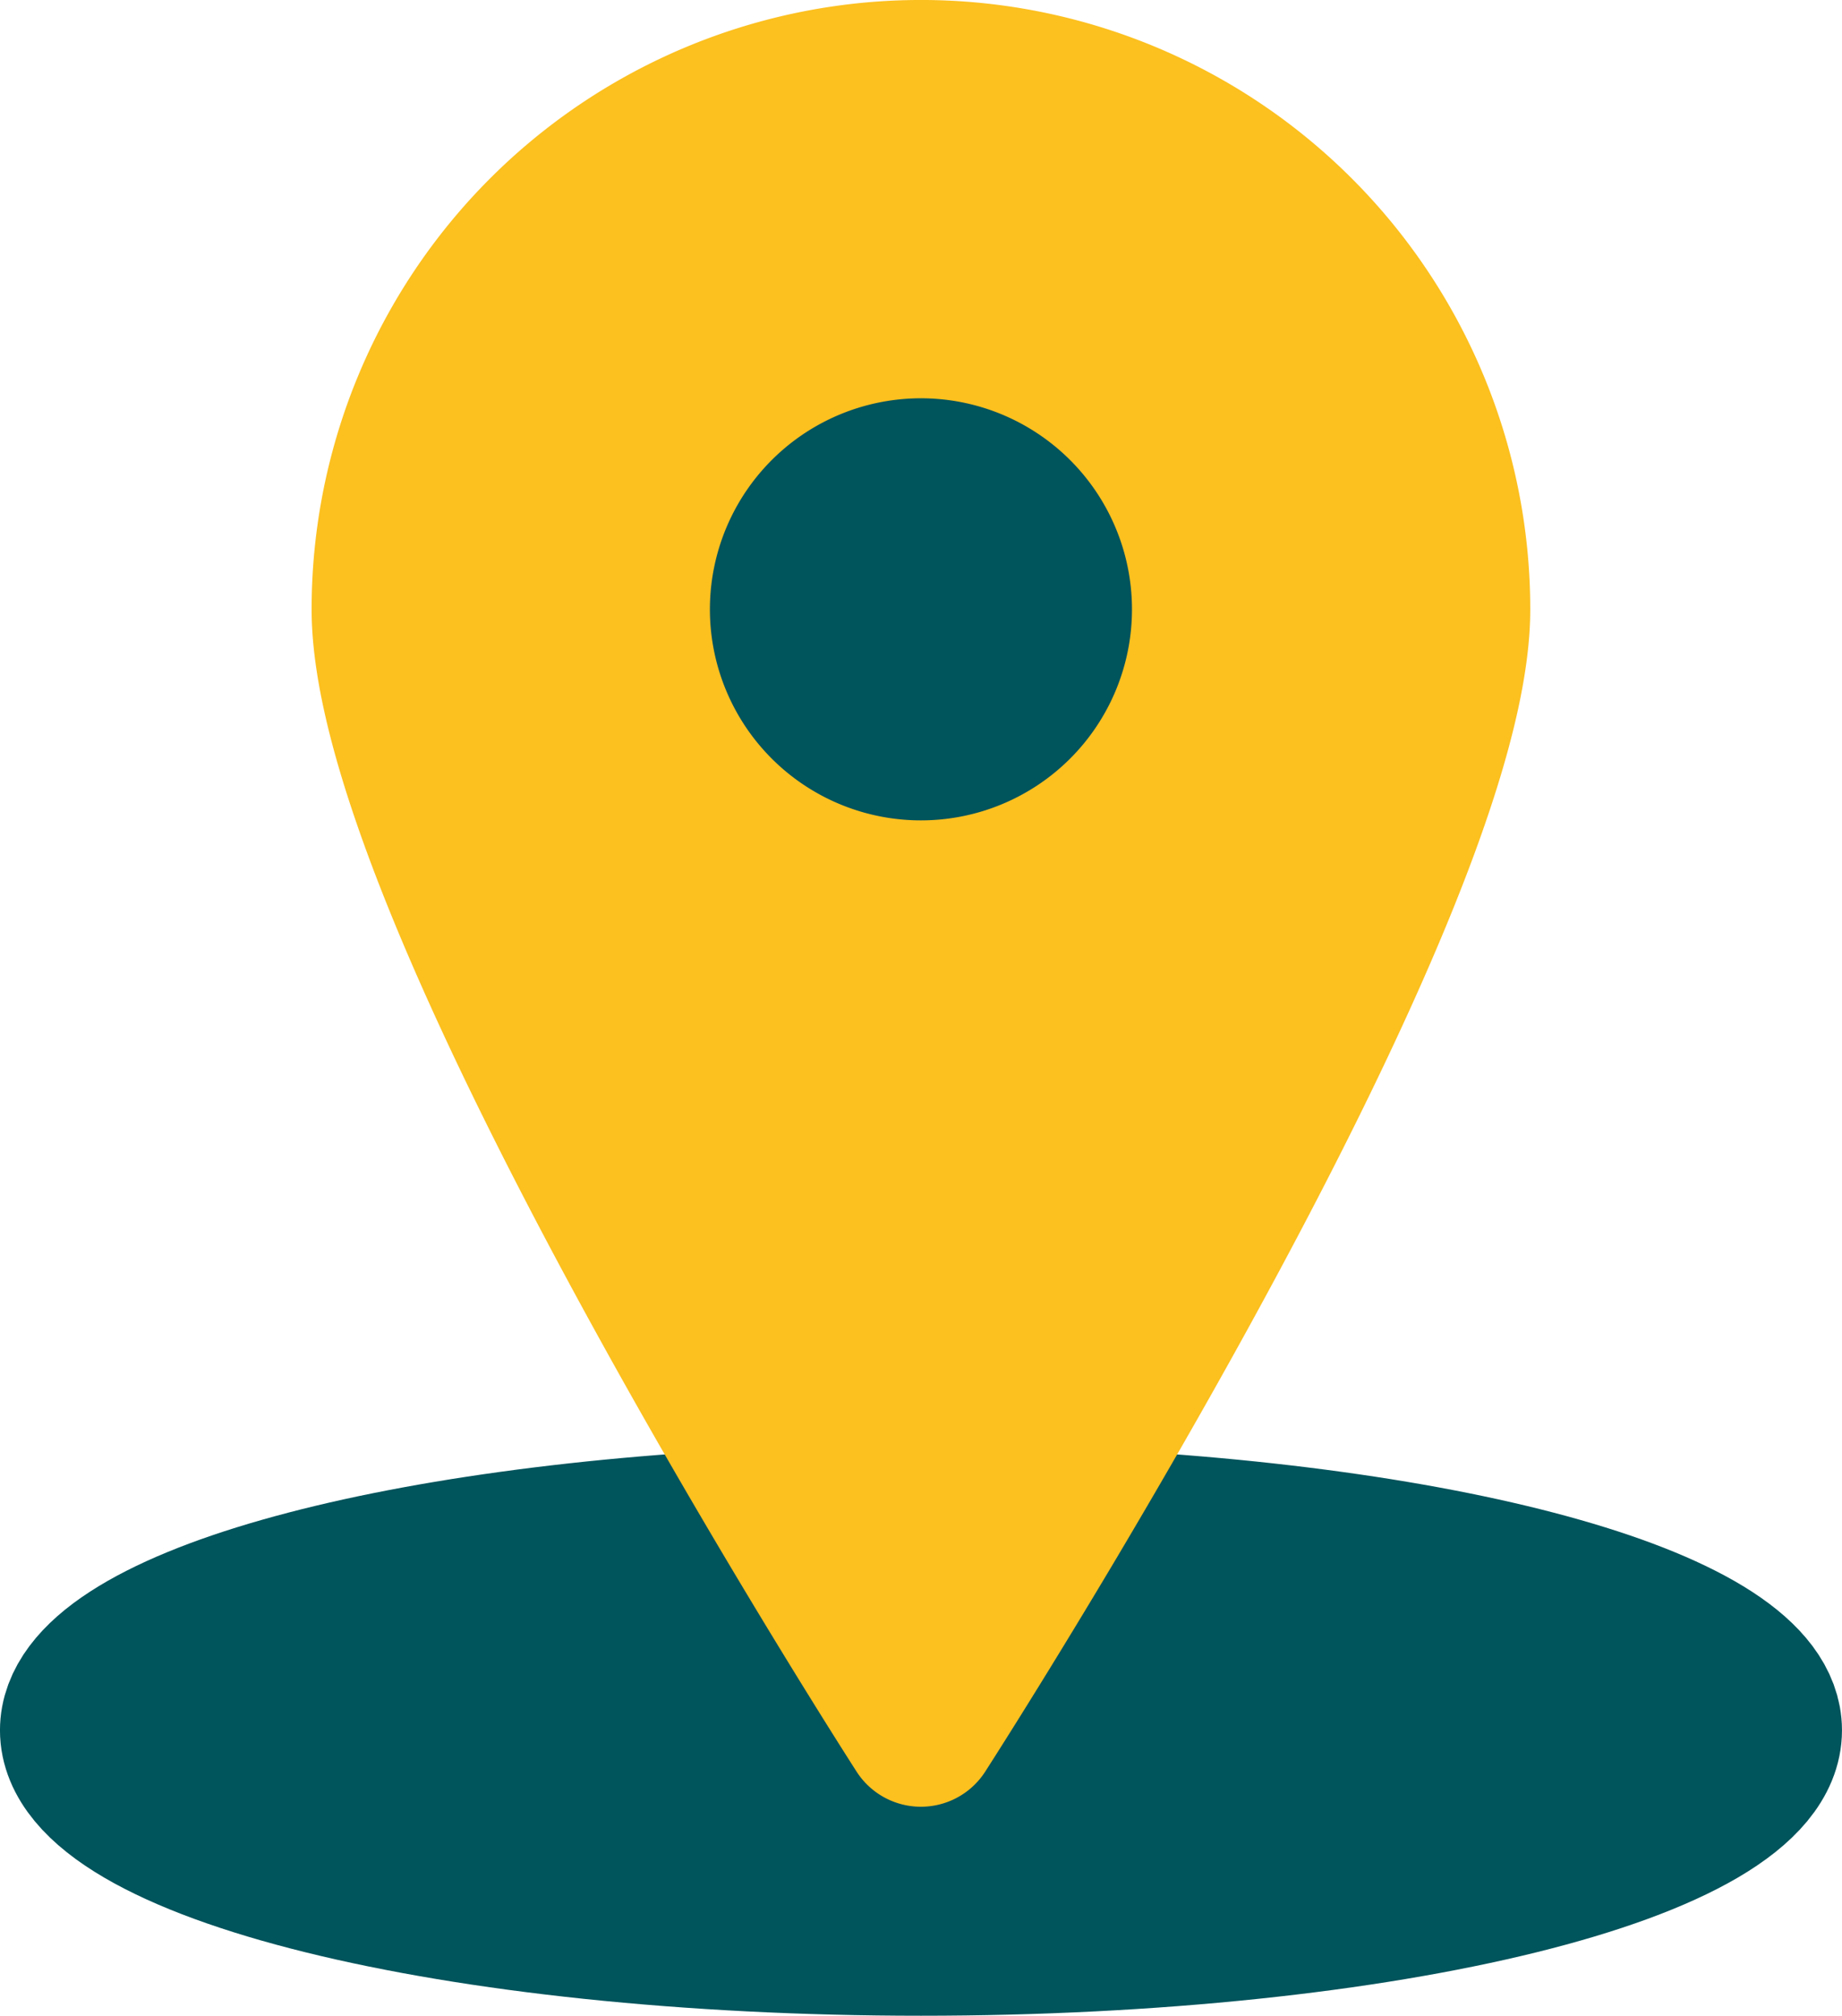
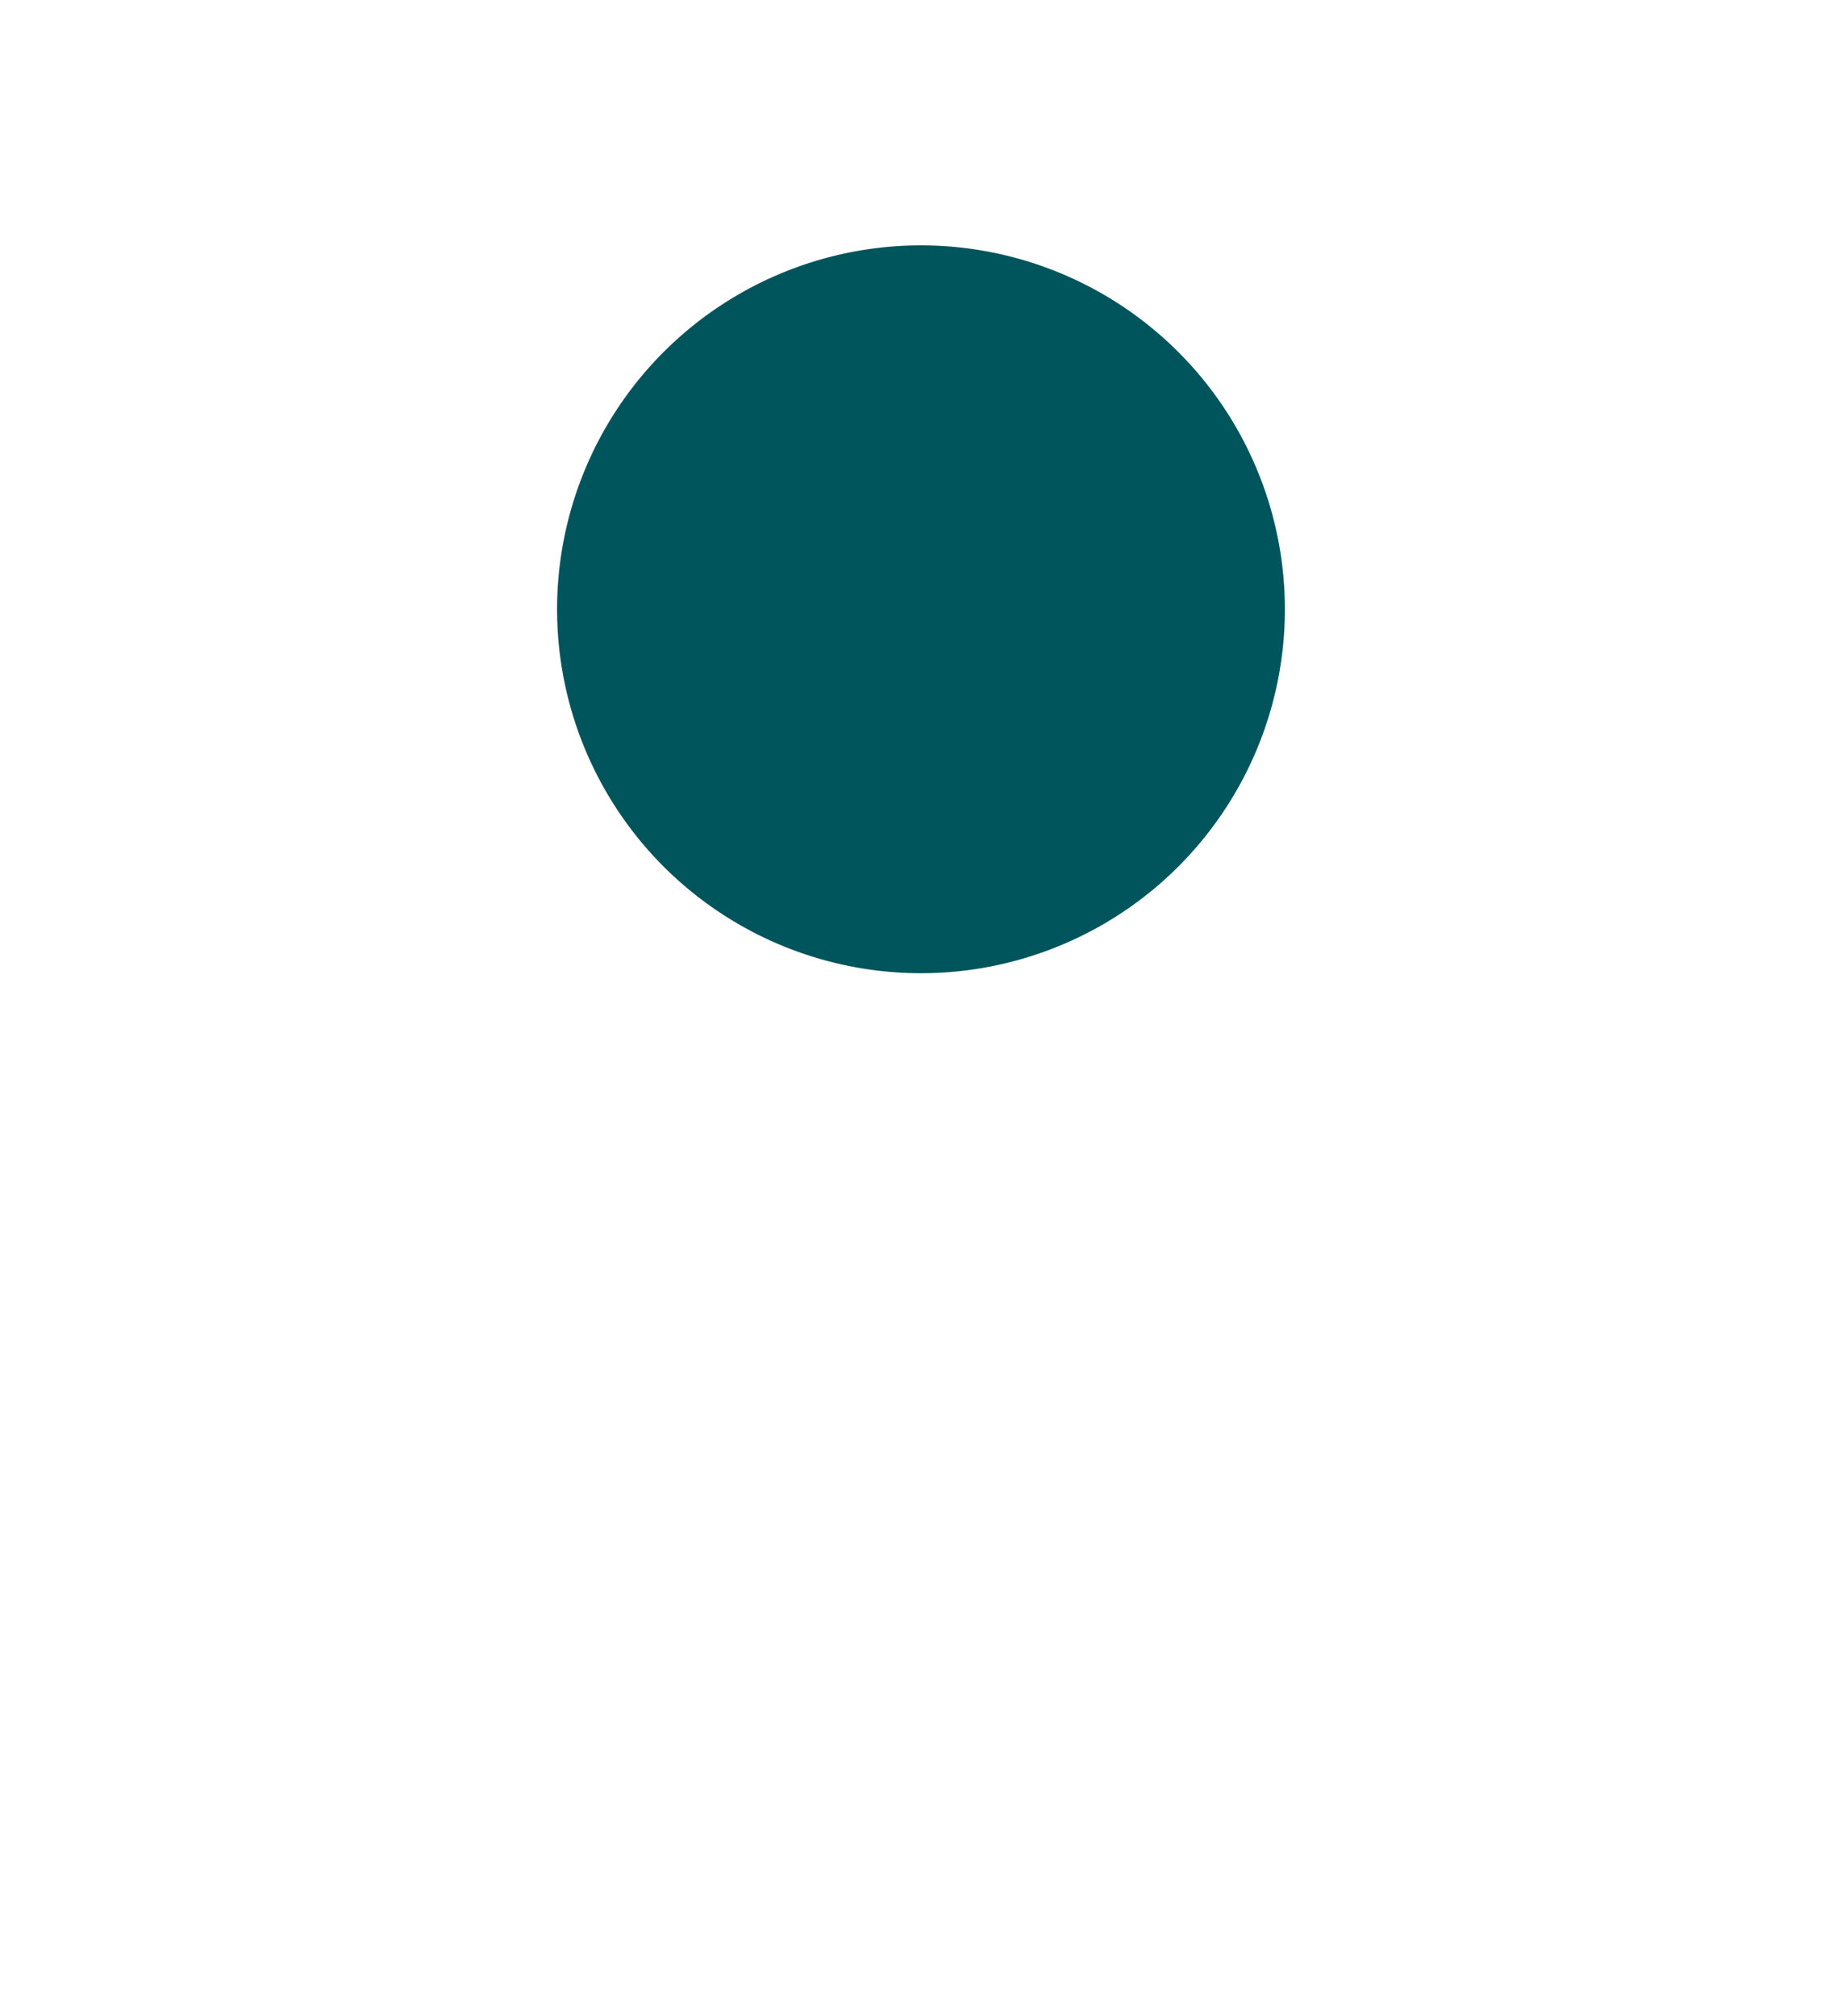
<svg xmlns="http://www.w3.org/2000/svg" width="43.621" height="47.733" viewBox="0 0 43.621 47.733">
  <g id="global_tracking" transform="translate(1.81 1.81)">
    <g id="Grupo_6945" data-name="Grupo 6945" transform="translate(0 5.811)">
-       <path id="Caminho_15449" data-name="Caminho 15449" d="M841.888,443.146c0,2.734-8.955,4.949-20,4.949s-20-2.216-20-4.949c0-2.481,7.371-4.533,16.989-4.892h0c1.737,2.918,3.009,4.892,3.009,4.892s1.273-1.974,3.011-4.892C834.516,438.613,841.888,440.665,841.888,443.146Z" transform="translate(-801.888 -409.794)" fill="#00545c" stroke="#00545c" stroke-linecap="round" stroke-linejoin="round" stroke-width="3.621" />
-       <path id="Caminho_15450" data-name="Caminho 15450" d="M833.446,406.351a6.807,6.807,0,1,1-6.807-6.807A6.808,6.808,0,0,1,833.446,406.351Z" transform="translate(-806.639 -399.544)" fill="none" stroke="#00707e" stroke-linecap="round" stroke-linejoin="round" stroke-width="3.621" />
      <path id="Caminho_15451" data-name="Caminho 15451" d="M833.446,406.351a6.807,6.807,0,1,1-6.807-6.807A6.808,6.808,0,0,1,833.446,406.351Z" transform="translate(-806.639 -399.544)" fill="#00545c" stroke="#00545c" stroke-linecap="round" stroke-linejoin="round" stroke-width="3.621" />
    </g>
-     <path id="Caminho_15539" data-name="Caminho 15539" d="M824.546,391.64a12.619,12.619,0,0,0-12.62,12.618c0,4.756,5.877,15.383,9.609,21.653h0c1.737,2.918,3.009,4.892,3.009,4.892s1.273-1.974,3.011-4.892c3.731-6.27,9.609-16.9,9.609-21.653A12.619,12.619,0,0,0,824.546,391.64Zm0,19.427a6.808,6.808,0,1,1,6.807-6.808A6.808,6.808,0,0,1,824.546,411.067Z" transform="translate(-804.546 -391.64)" fill="#fcc01f" stroke="#fcc01f" stroke-linecap="round" stroke-linejoin="round" stroke-width="3.621" />
  </g>
</svg>